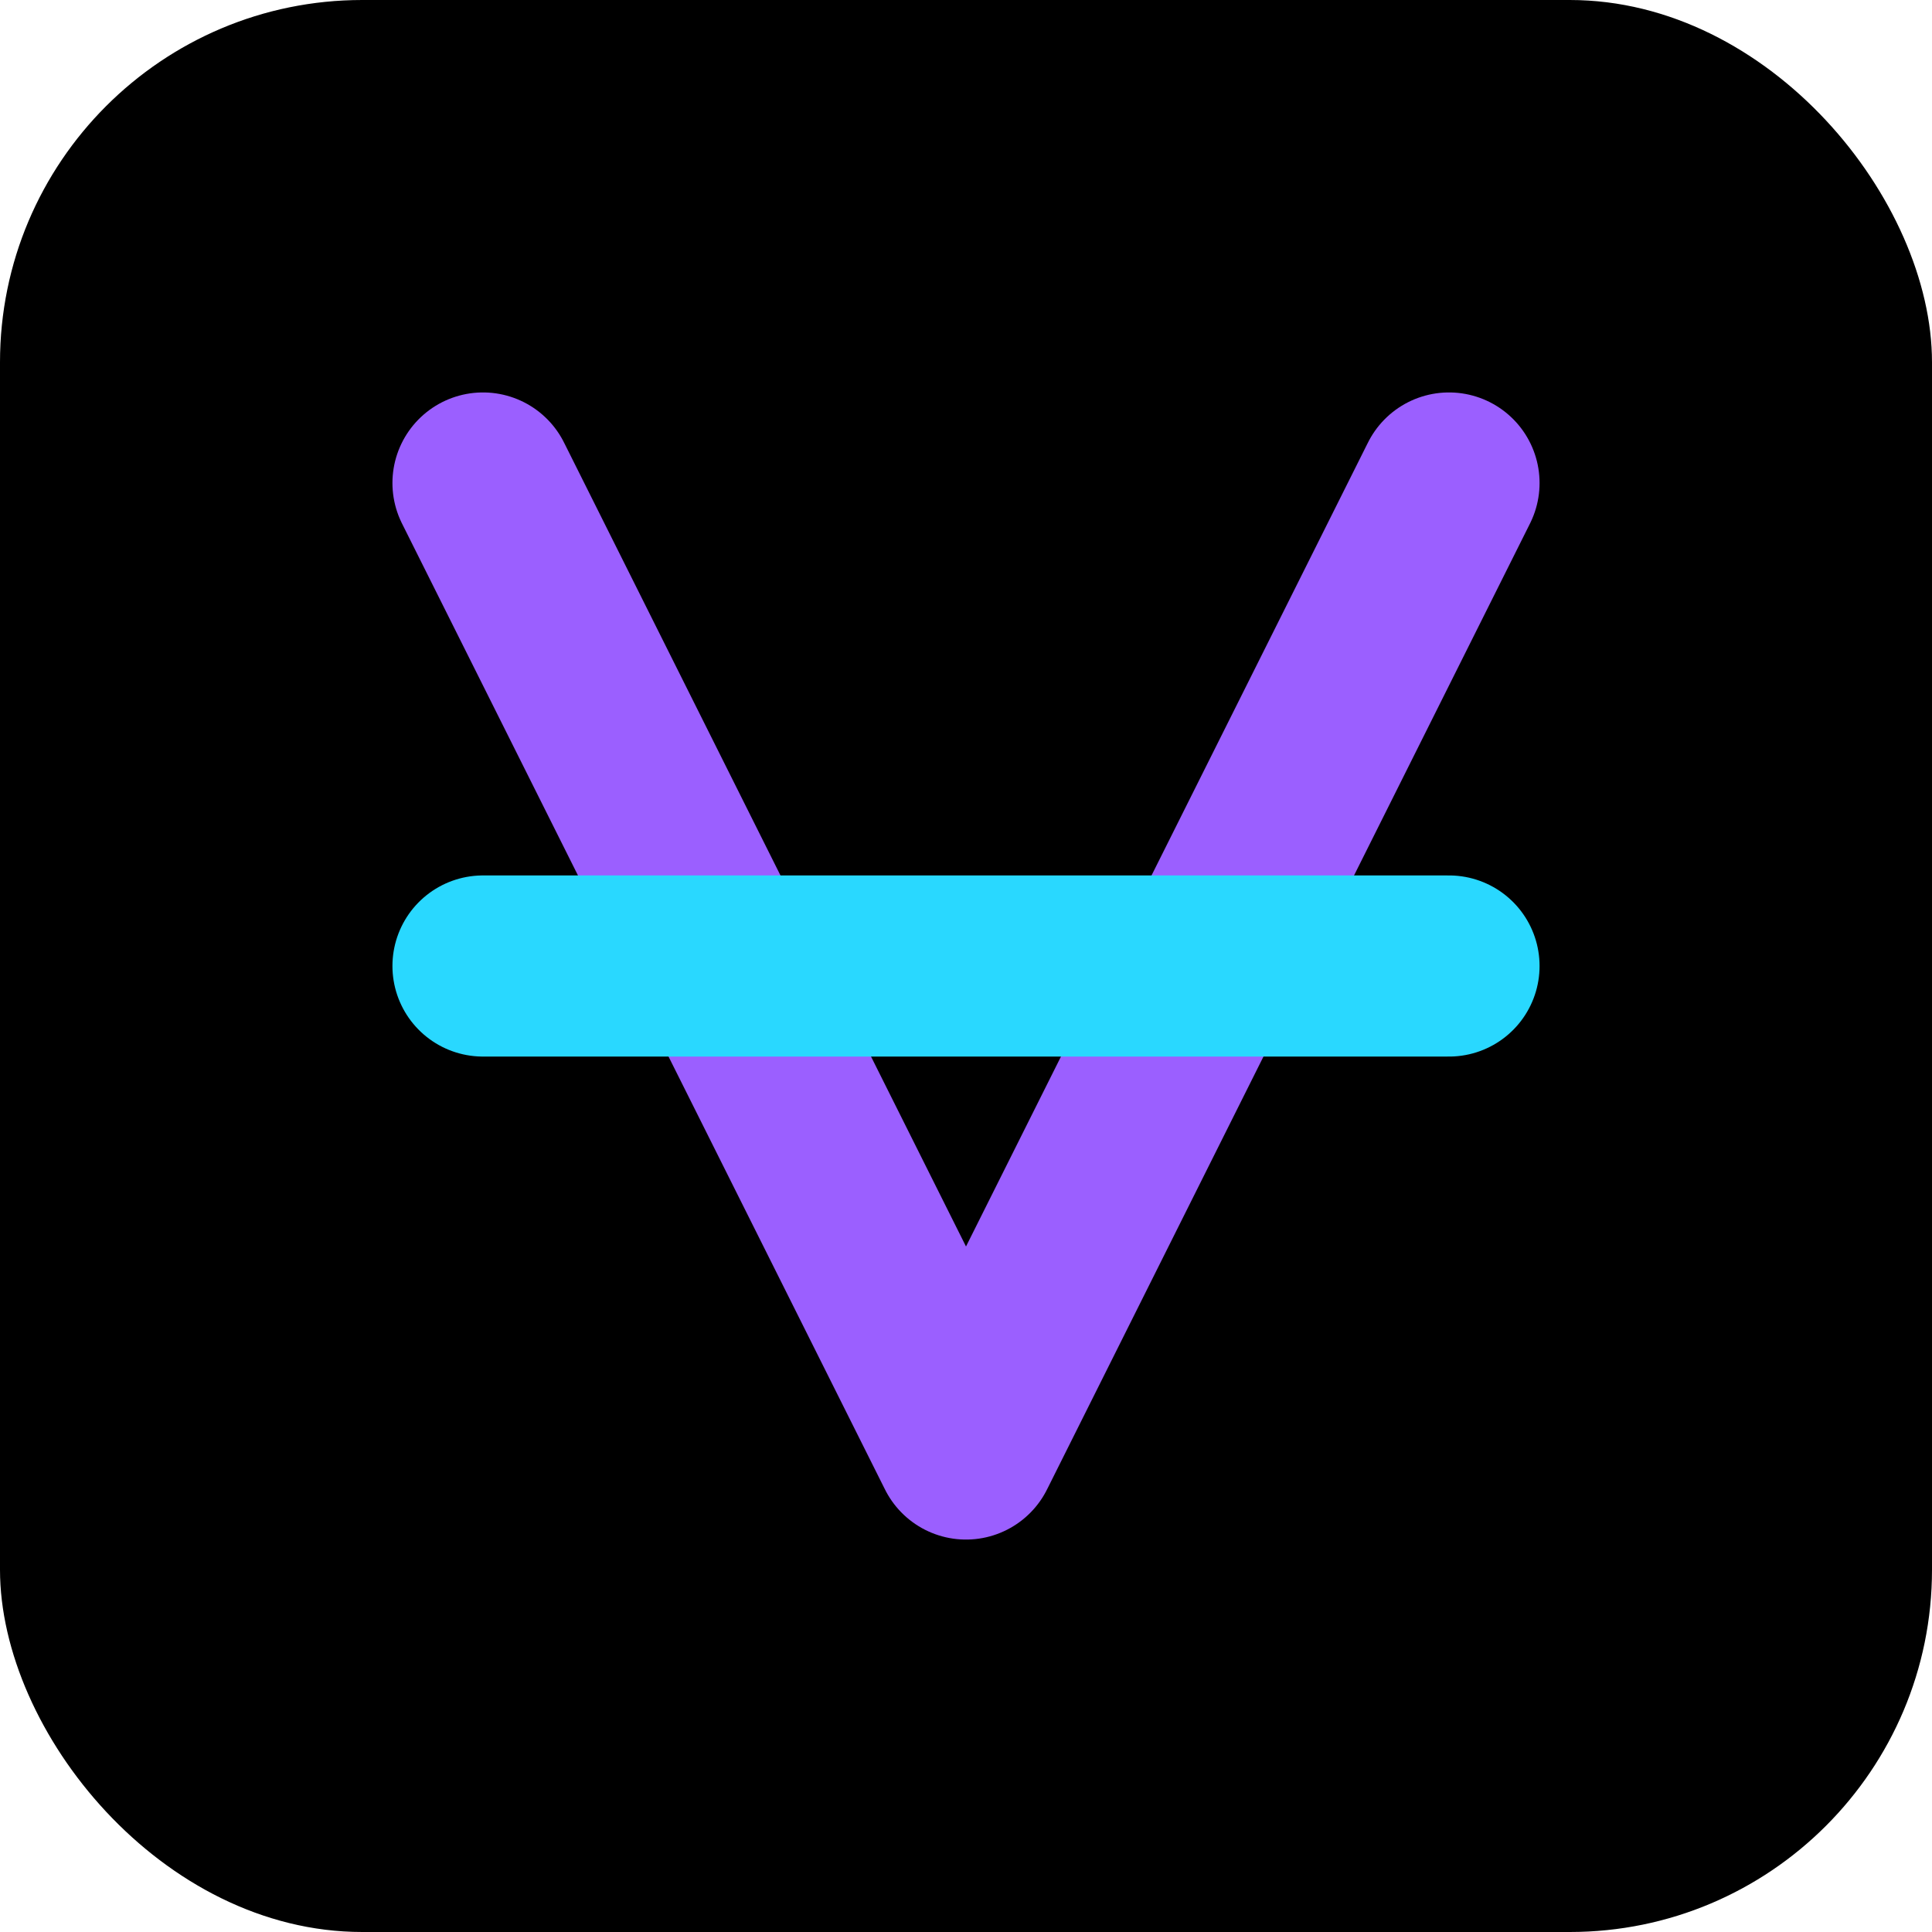
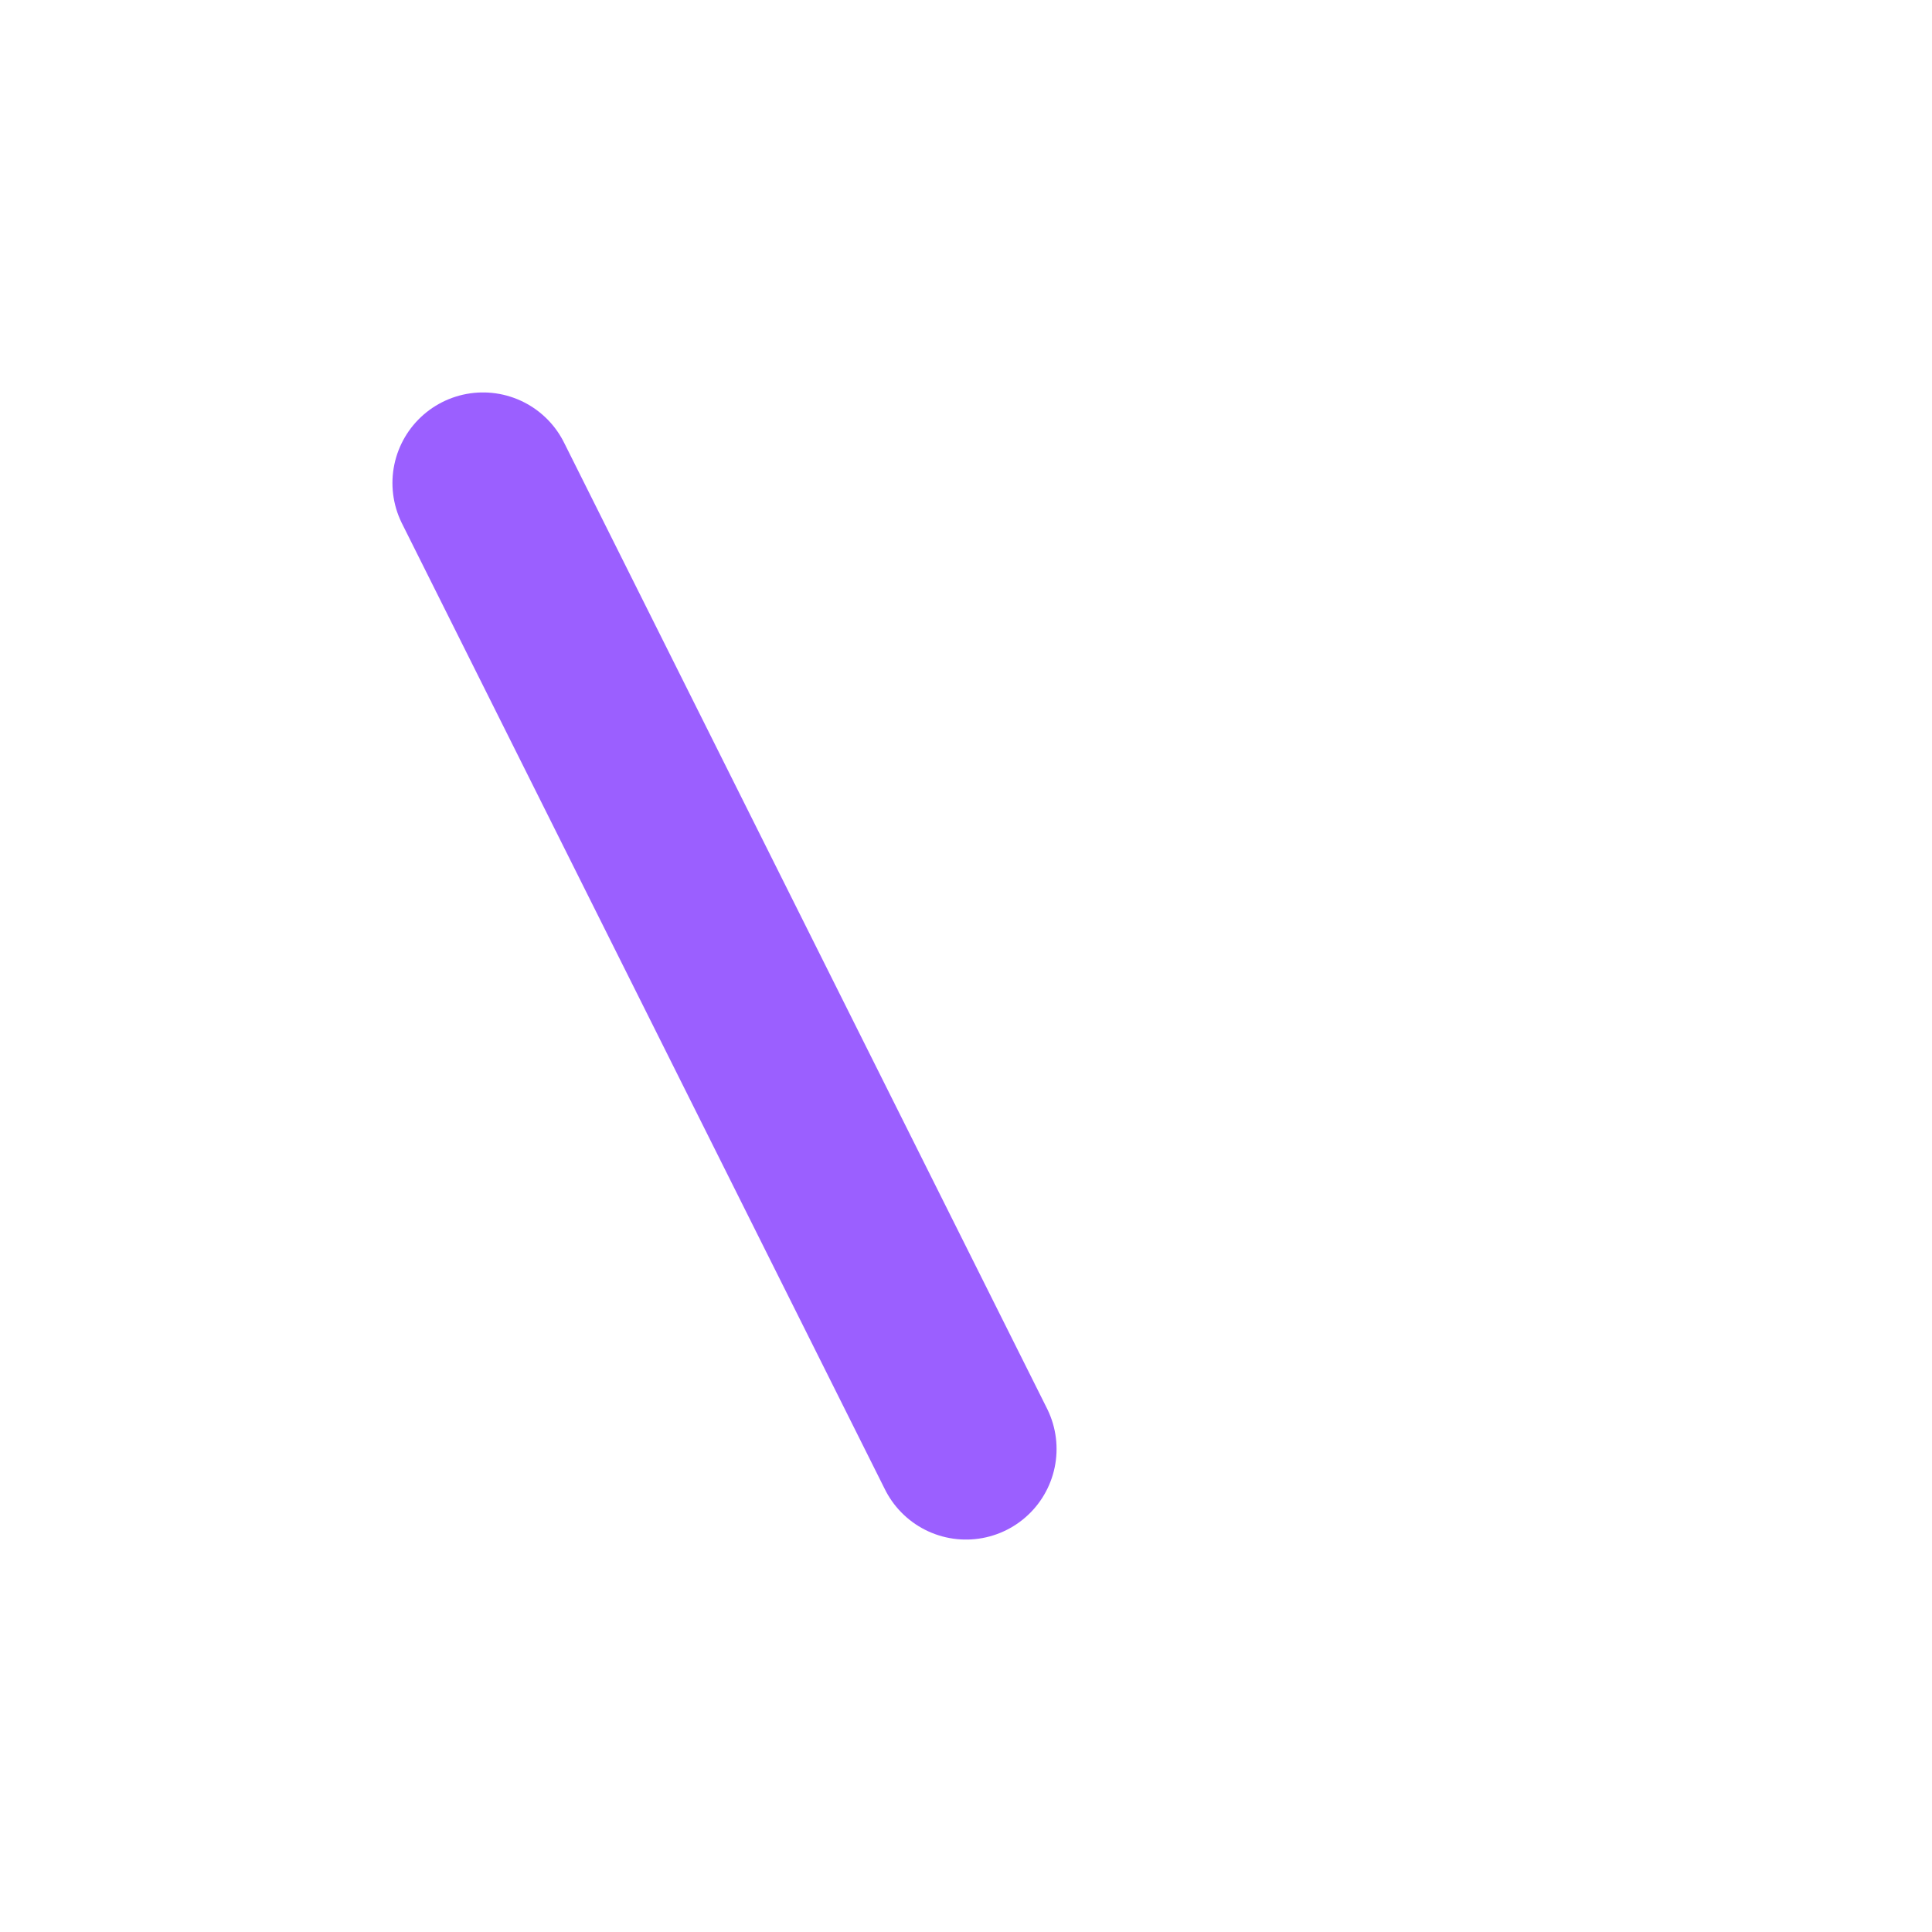
<svg xmlns="http://www.w3.org/2000/svg" width="32" height="32" viewBox="0 0 32 32" fill="none">
-   <rect width="32" height="32" rx="6" fill="#000" />
-   <path d="M8 8L16 24L24 8" stroke="#9B5FFF" stroke-width="3" stroke-linecap="round" stroke-linejoin="round" />
-   <path d="M8 16H24" stroke="#29D8FF" stroke-width="3" stroke-linecap="round" />
+   <path d="M8 8L16 24" stroke="#9B5FFF" stroke-width="3" stroke-linecap="round" stroke-linejoin="round" />
</svg>